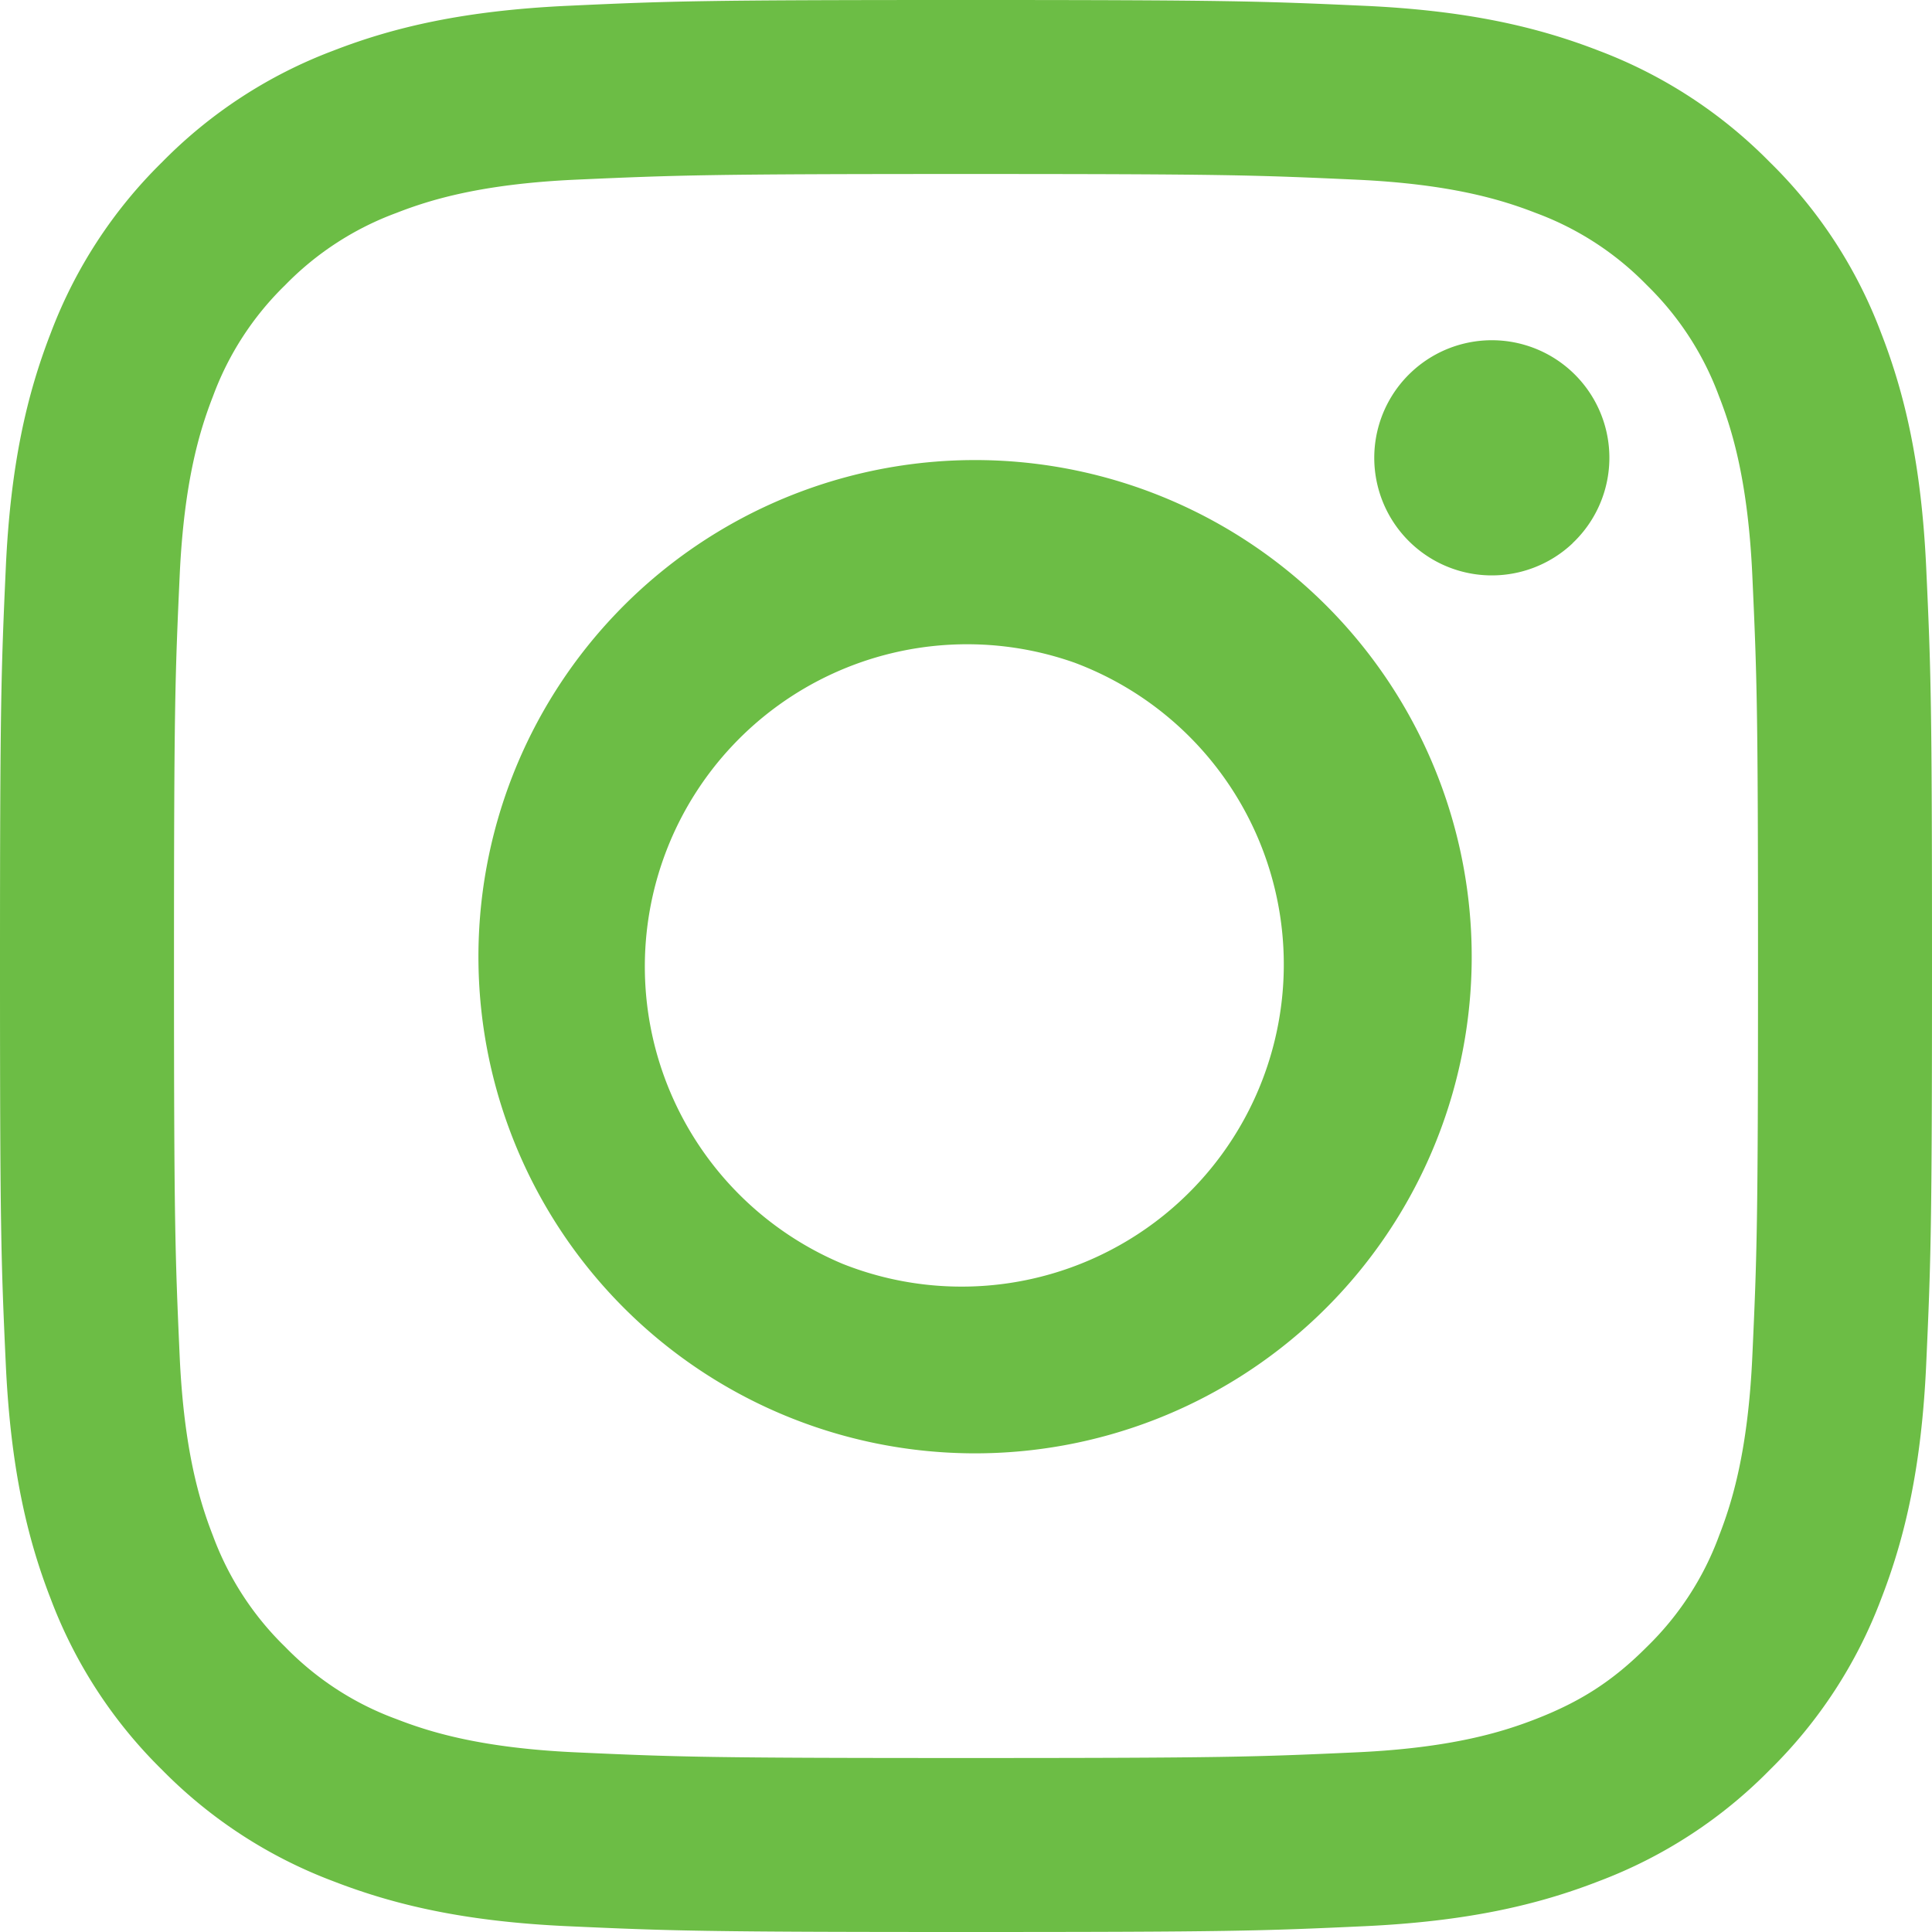
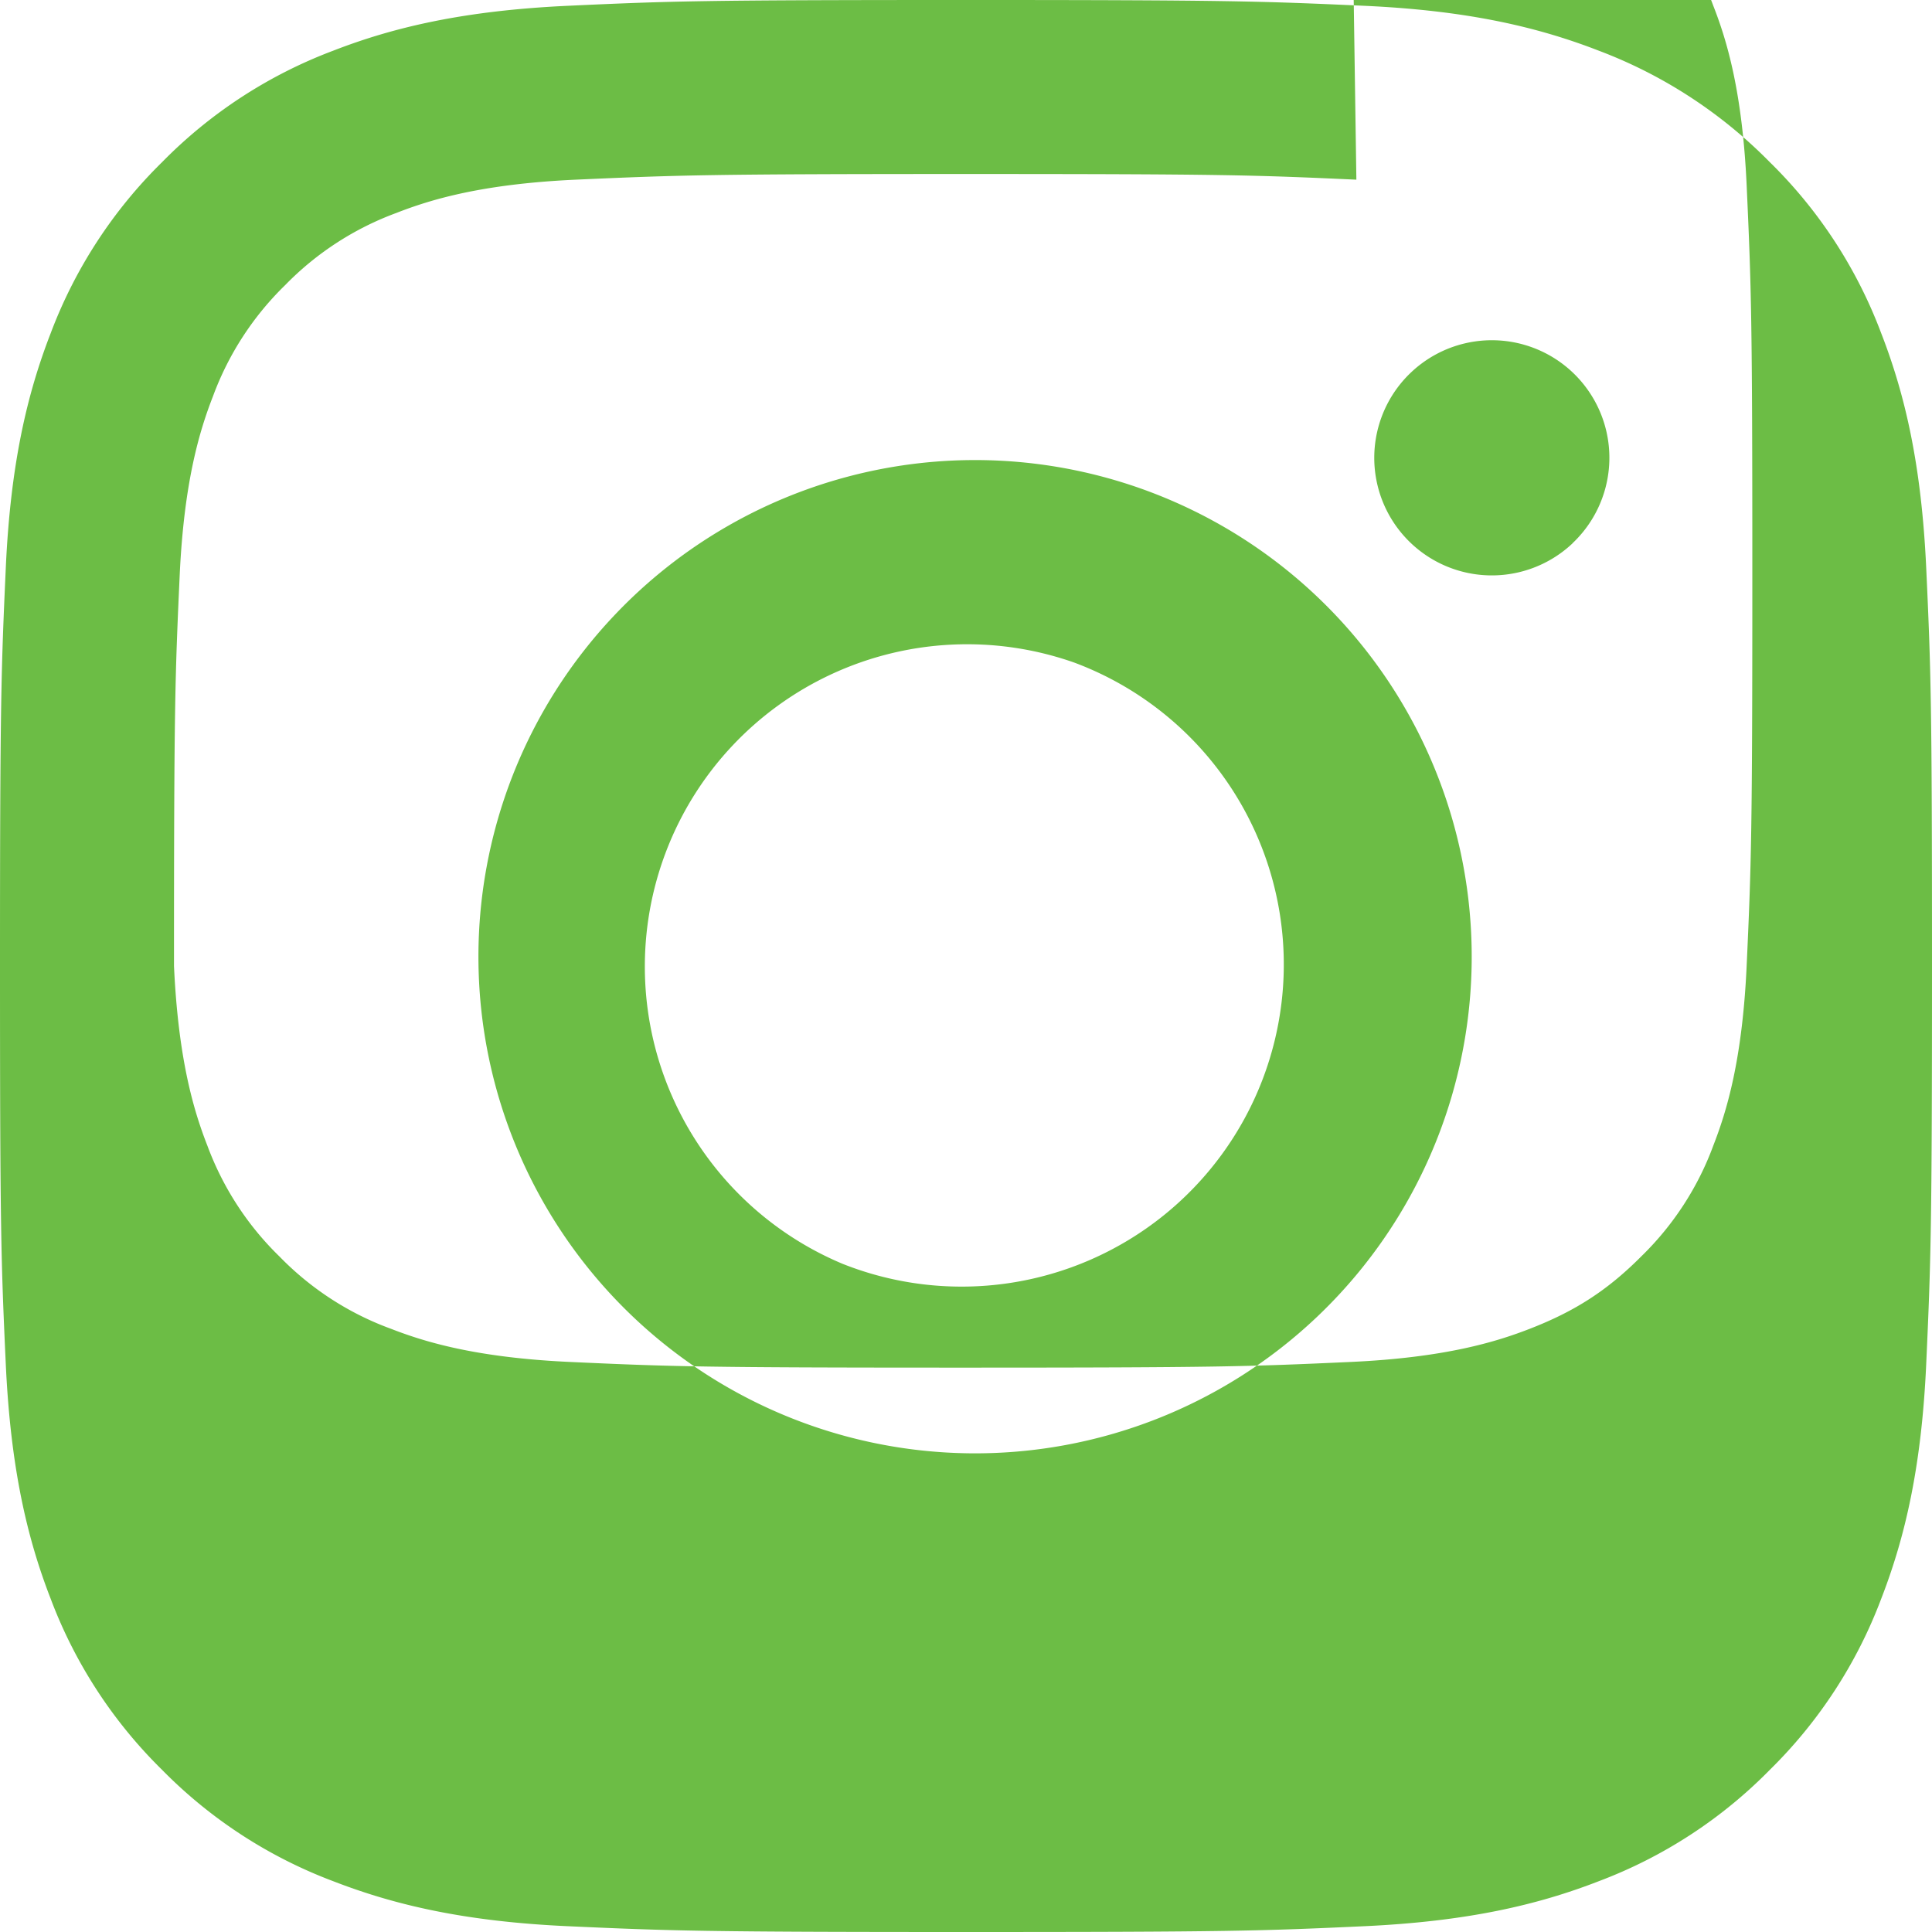
<svg xmlns="http://www.w3.org/2000/svg" width="17" height="17" viewBox="0 0 17 17" fill="none">
-   <path fill-rule="evenodd" clip-rule="evenodd" d="M4.996.051C5.902.009 6.19 0 8.5 0s2.598.01 3.504.051c.905.041 1.523.185 2.064.395.567.214 1.08.549 1.505.981.433.424.767.938.98 1.505.21.54.354 1.159.396 2.063.042.908.051 1.197.051 3.505 0 2.309-.01 2.598-.051 3.504-.041.904-.186 1.523-.396 2.064a4.169 4.169 0 0 1-.98 1.505 4.167 4.167 0 0 1-1.505.98c-.54.21-1.159.354-2.063.396-.907.042-1.196.051-3.505.051s-2.598-.01-3.504-.051c-.904-.041-1.523-.186-2.064-.396a4.17 4.17 0 0 1-1.506-.98 4.166 4.166 0 0 1-.98-1.505c-.21-.54-.353-1.159-.395-2.063C.009 11.097 0 10.808 0 8.5c0-2.309.01-2.598.051-3.504.041-.905.185-1.523.395-2.064a4.17 4.17 0 0 1 .981-1.506 4.167 4.167 0 0 1 1.505-.98c.54-.21 1.16-.353 2.064-.395zm6.939 1.53c-.897-.041-1.165-.05-3.435-.05s-2.538.01-3.435.05c-.829.038-1.279.176-1.578.293a2.64 2.64 0 0 0-.978.635 2.636 2.636 0 0 0-.635.978c-.117.3-.255.75-.293 1.578-.041.897-.05 1.165-.05 3.435s.01 2.538.05 3.435c.038.829.176 1.279.293 1.579.136.368.353.703.635.977.274.282.609.5.978.635.3.117.75.255 1.578.293.897.041 1.165.05 3.435.05s2.538-.009 3.435-.05c.829-.038 1.279-.176 1.579-.293.396-.154.68-.337.977-.635.282-.274.5-.609.635-.977.117-.3.255-.75.293-1.58.041-.896.05-1.164.05-3.434 0-2.27-.009-2.538-.05-3.435-.038-.829-.176-1.279-.293-1.578a2.639 2.639 0 0 0-.635-.978 2.638 2.638 0 0 0-.977-.635c-.3-.117-.75-.255-1.58-.293zm-4.52 9.54a2.835 2.835 0 1 0 2.04-5.29 2.836 2.836 0 0 0-2.04 5.29zM5.41 5.41a4.37 4.37 0 1 1 6.178 6.178 4.37 4.37 0 0 1-6.178-6.178zm8.427-.63a1.034 1.034 0 1 0-1.42-1.504 1.034 1.034 0 0 0 1.42 1.505z" fill="#6CBD45" />
+   <path fill-rule="evenodd" clip-rule="evenodd" d="M4.996.051C5.902.009 6.19 0 8.5 0s2.598.01 3.504.051c.905.041 1.523.185 2.064.395.567.214 1.08.549 1.505.981.433.424.767.938.98 1.505.21.54.354 1.159.396 2.063.042.908.051 1.197.051 3.505 0 2.309-.01 2.598-.051 3.504-.041.904-.186 1.523-.396 2.064a4.169 4.169 0 0 1-.98 1.505 4.167 4.167 0 0 1-1.505.98c-.54.21-1.159.354-2.063.396-.907.042-1.196.051-3.505.051s-2.598-.01-3.504-.051c-.904-.041-1.523-.186-2.064-.396a4.17 4.17 0 0 1-1.506-.98 4.166 4.166 0 0 1-.98-1.505c-.21-.54-.353-1.159-.395-2.063C.009 11.097 0 10.808 0 8.5c0-2.309.01-2.598.051-3.504.041-.905.185-1.523.395-2.064a4.17 4.17 0 0 1 .981-1.506 4.167 4.167 0 0 1 1.505-.98c.54-.21 1.16-.353 2.064-.395zm6.939 1.53c-.897-.041-1.165-.05-3.435-.05s-2.538.01-3.435.05c-.829.038-1.279.176-1.578.293a2.64 2.64 0 0 0-.978.635 2.636 2.636 0 0 0-.635.978c-.117.3-.255.75-.293 1.578-.041.897-.05 1.165-.05 3.435c.038.829.176 1.279.293 1.579.136.368.353.703.635.977.274.282.609.5.978.635.3.117.75.255 1.578.293.897.041 1.165.05 3.435.05s2.538-.009 3.435-.05c.829-.038 1.279-.176 1.579-.293.396-.154.68-.337.977-.635.282-.274.5-.609.635-.977.117-.3.255-.75.293-1.58.041-.896.05-1.164.05-3.434 0-2.27-.009-2.538-.05-3.435-.038-.829-.176-1.279-.293-1.578a2.639 2.639 0 0 0-.635-.978 2.638 2.638 0 0 0-.977-.635c-.3-.117-.75-.255-1.58-.293zm-4.52 9.54a2.835 2.835 0 1 0 2.04-5.29 2.836 2.836 0 0 0-2.04 5.29zM5.41 5.41a4.37 4.37 0 1 1 6.178 6.178 4.37 4.37 0 0 1-6.178-6.178zm8.427-.63a1.034 1.034 0 1 0-1.42-1.504 1.034 1.034 0 0 0 1.42 1.505z" fill="#6CBD45" />
</svg>